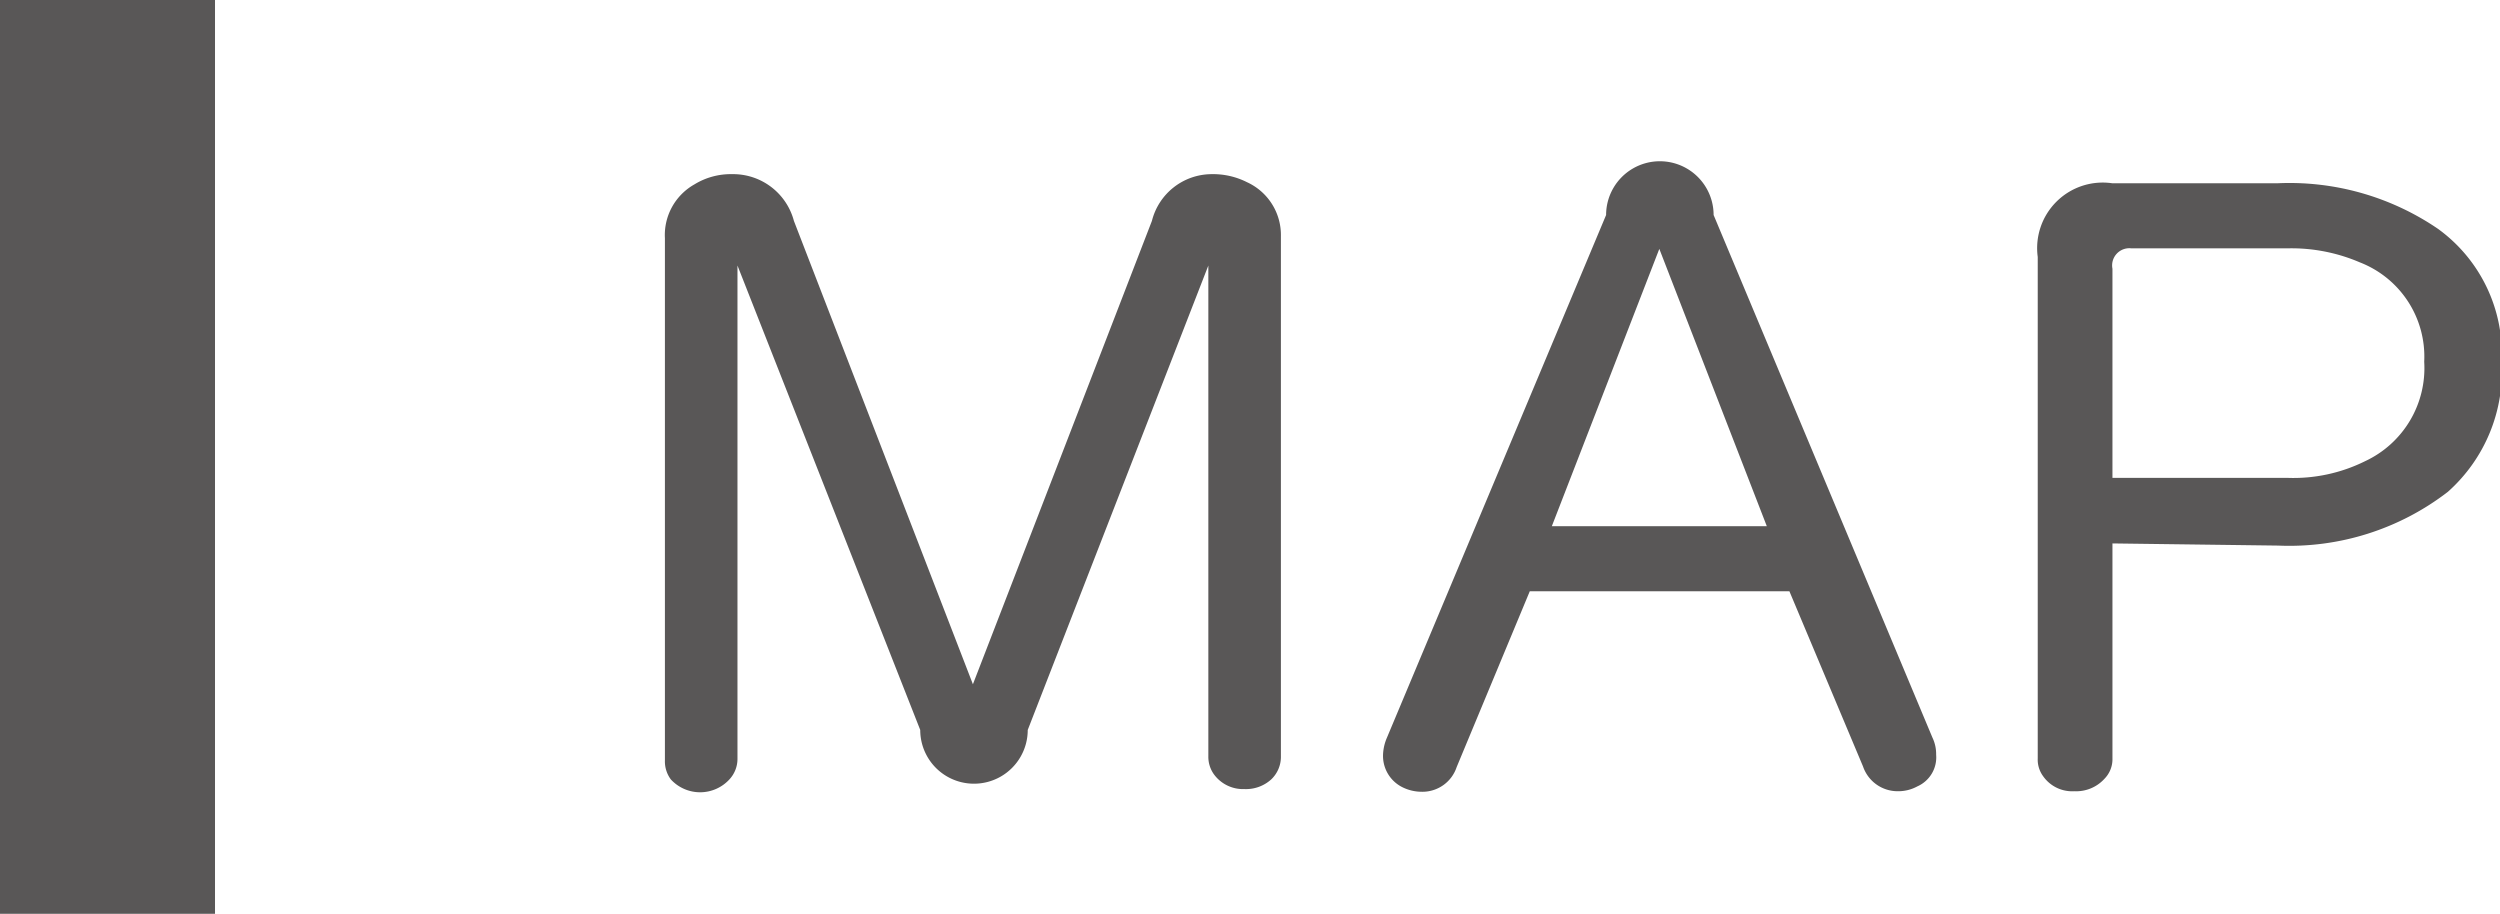
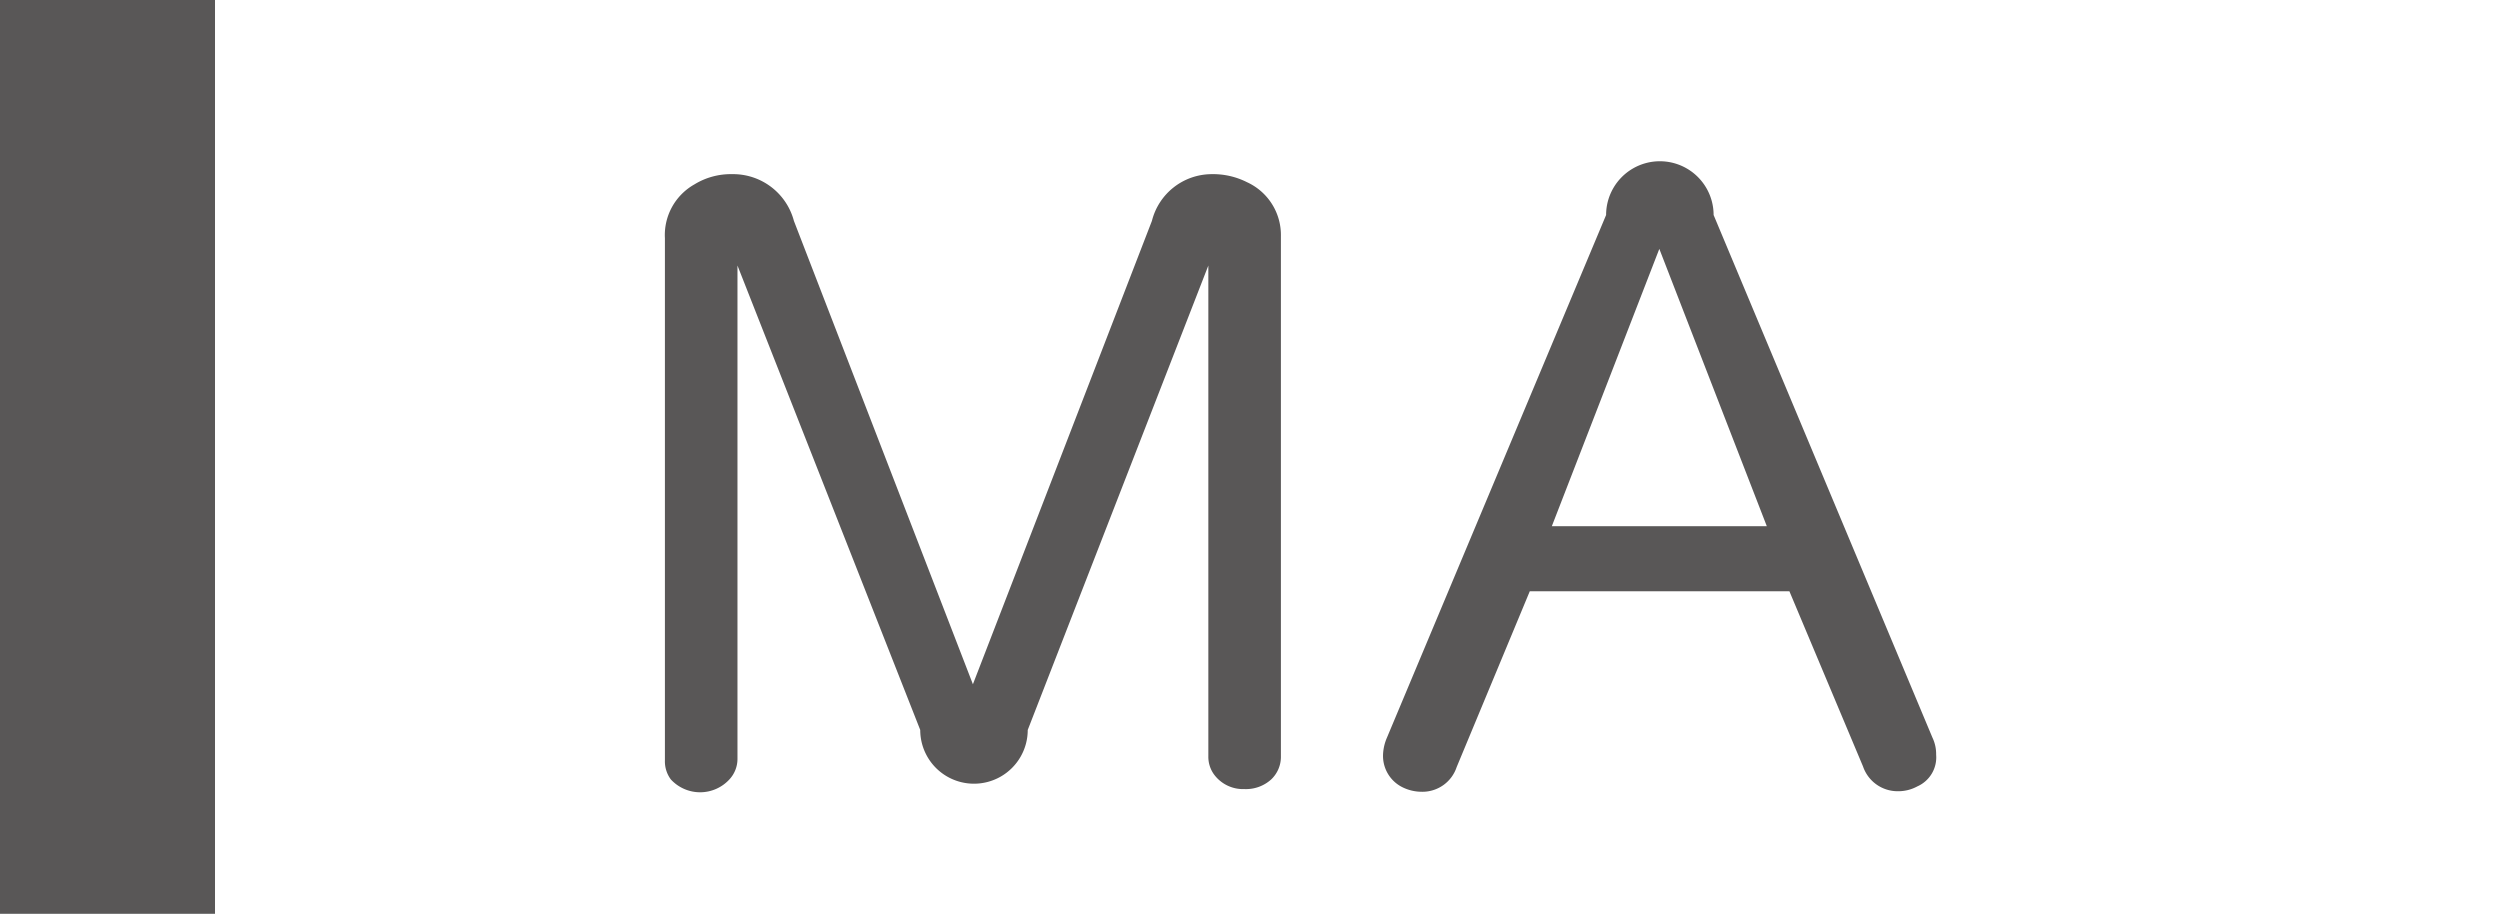
<svg xmlns="http://www.w3.org/2000/svg" viewBox="0 0 46.51 17">
  <defs>
    <style>.cls-1{fill:#595757;}</style>
  </defs>
  <title>access5</title>
  <g id="Layer_2" data-name="Layer 2">
    <g id="視聴範囲">
      <path class="cls-1" d="M13.72,4.94v9.17a.56.56,0,0,1-.15.39.74.74,0,0,1-1.09,0,.56.56,0,0,1-.11-.35V4.43a1.08,1.08,0,0,1,.55-1,1.29,1.29,0,0,1,.7-.19,1.17,1.17,0,0,1,1.15.87l3.33,8.62,3.33-8.62a1.15,1.15,0,0,1,1.11-.87,1.4,1.4,0,0,1,.66.15,1.08,1.08,0,0,1,.63,1v9.68a.58.58,0,0,1-.18.43.7.7,0,0,1-.5.18.67.67,0,0,1-.57-.28.56.56,0,0,1-.1-.33V4.94l-3.36,8.64a1,1,0,0,1-2,0Z" />
      <path class="cls-1" d="M28.46,11,27.1,14.27a.67.67,0,0,1-.65.46.81.81,0,0,1-.37-.09.65.65,0,0,1-.35-.6.87.87,0,0,1,.07-.31L29.88,4a1,1,0,0,1,2,0l4.07,9.72a.71.71,0,0,1,.07.32.59.59,0,0,1-.35.59.74.74,0,0,1-.36.09.68.68,0,0,1-.65-.46L33.29,11Zm2.41-6.37-2,5.16h4Z" />
-       <path class="cls-1" d="M39.3,10.11v4a.52.52,0,0,1-.15.38.71.71,0,0,1-.56.23.66.66,0,0,1-.58-.28.52.52,0,0,1-.1-.33V4.78A1.22,1.22,0,0,1,39.3,3.41h3.06a4.9,4.9,0,0,1,3,.85,2.87,2.87,0,0,1,1.18,2.47,3,3,0,0,1-1,2.42,4.83,4.83,0,0,1-3.16,1Zm0-1.22h3.25A3,3,0,0,0,44,8.58,1.91,1.91,0,0,0,45.1,6.73a1.88,1.88,0,0,0-1.2-1.85,3.22,3.22,0,0,0-1.33-.26H39.65A.32.32,0,0,0,39.3,5Z" />
      <rect class="cls-1" width="4" height="17" />
    </g>
  </g>
</svg>